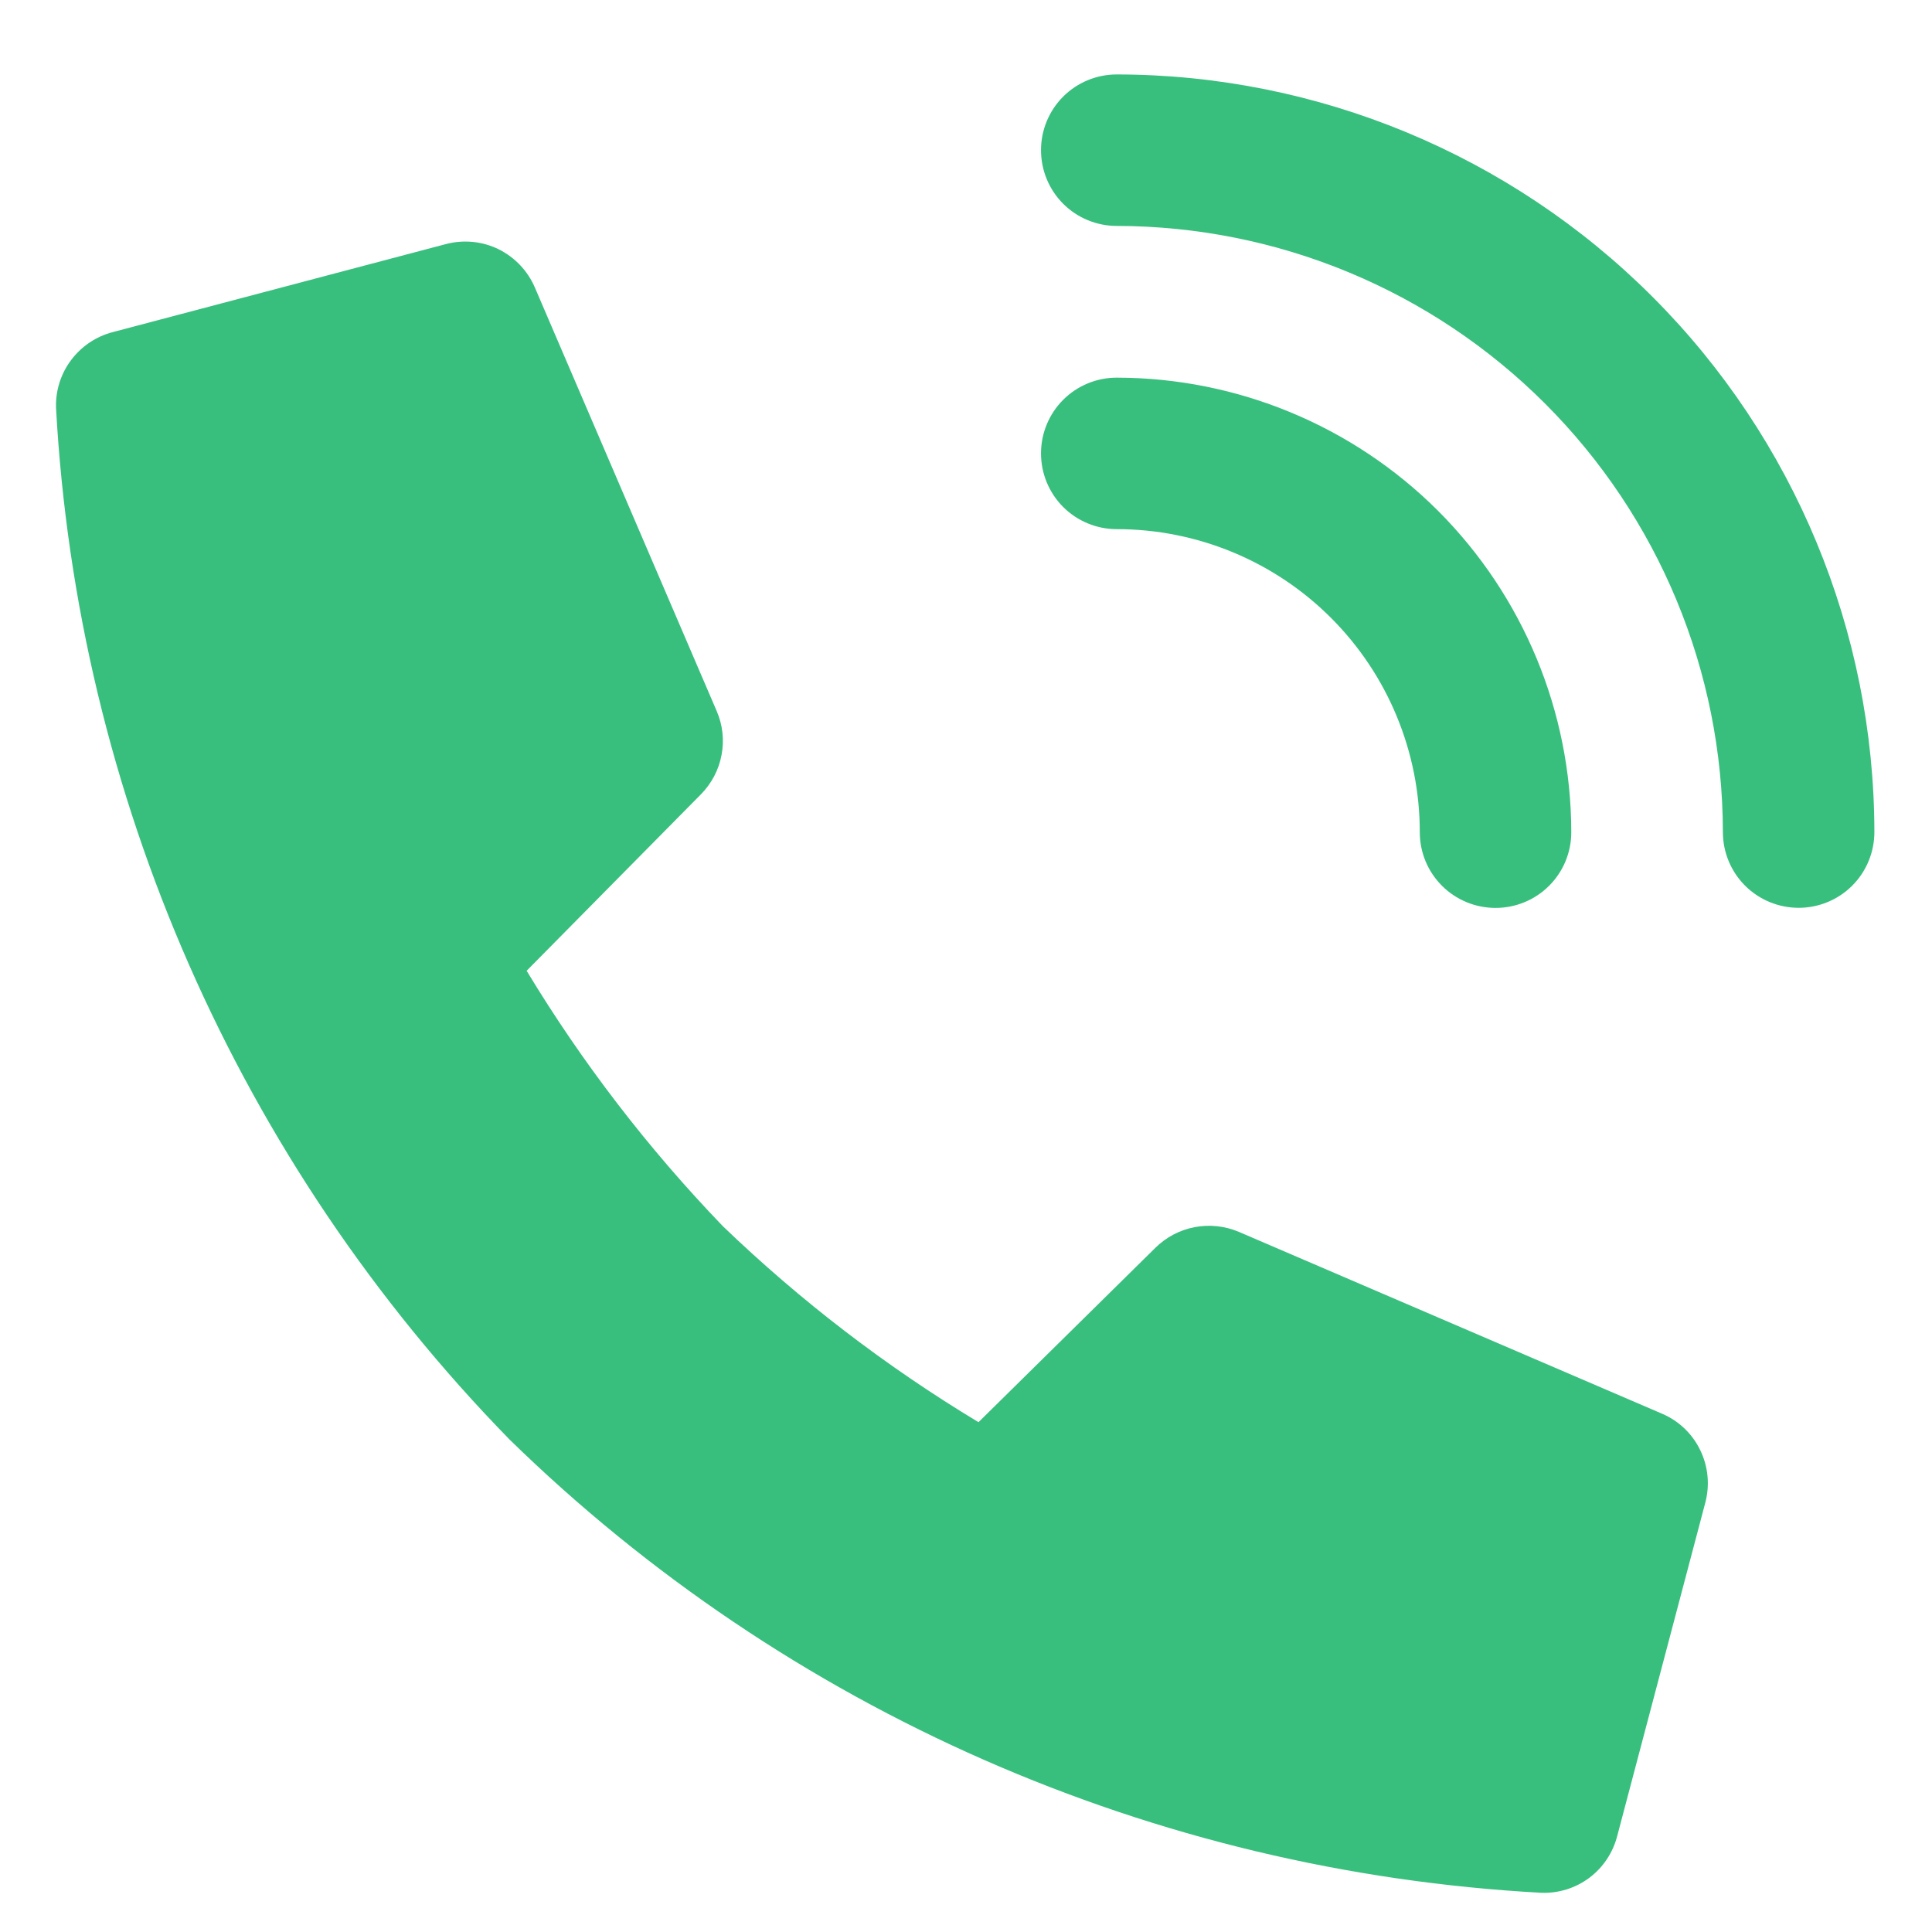
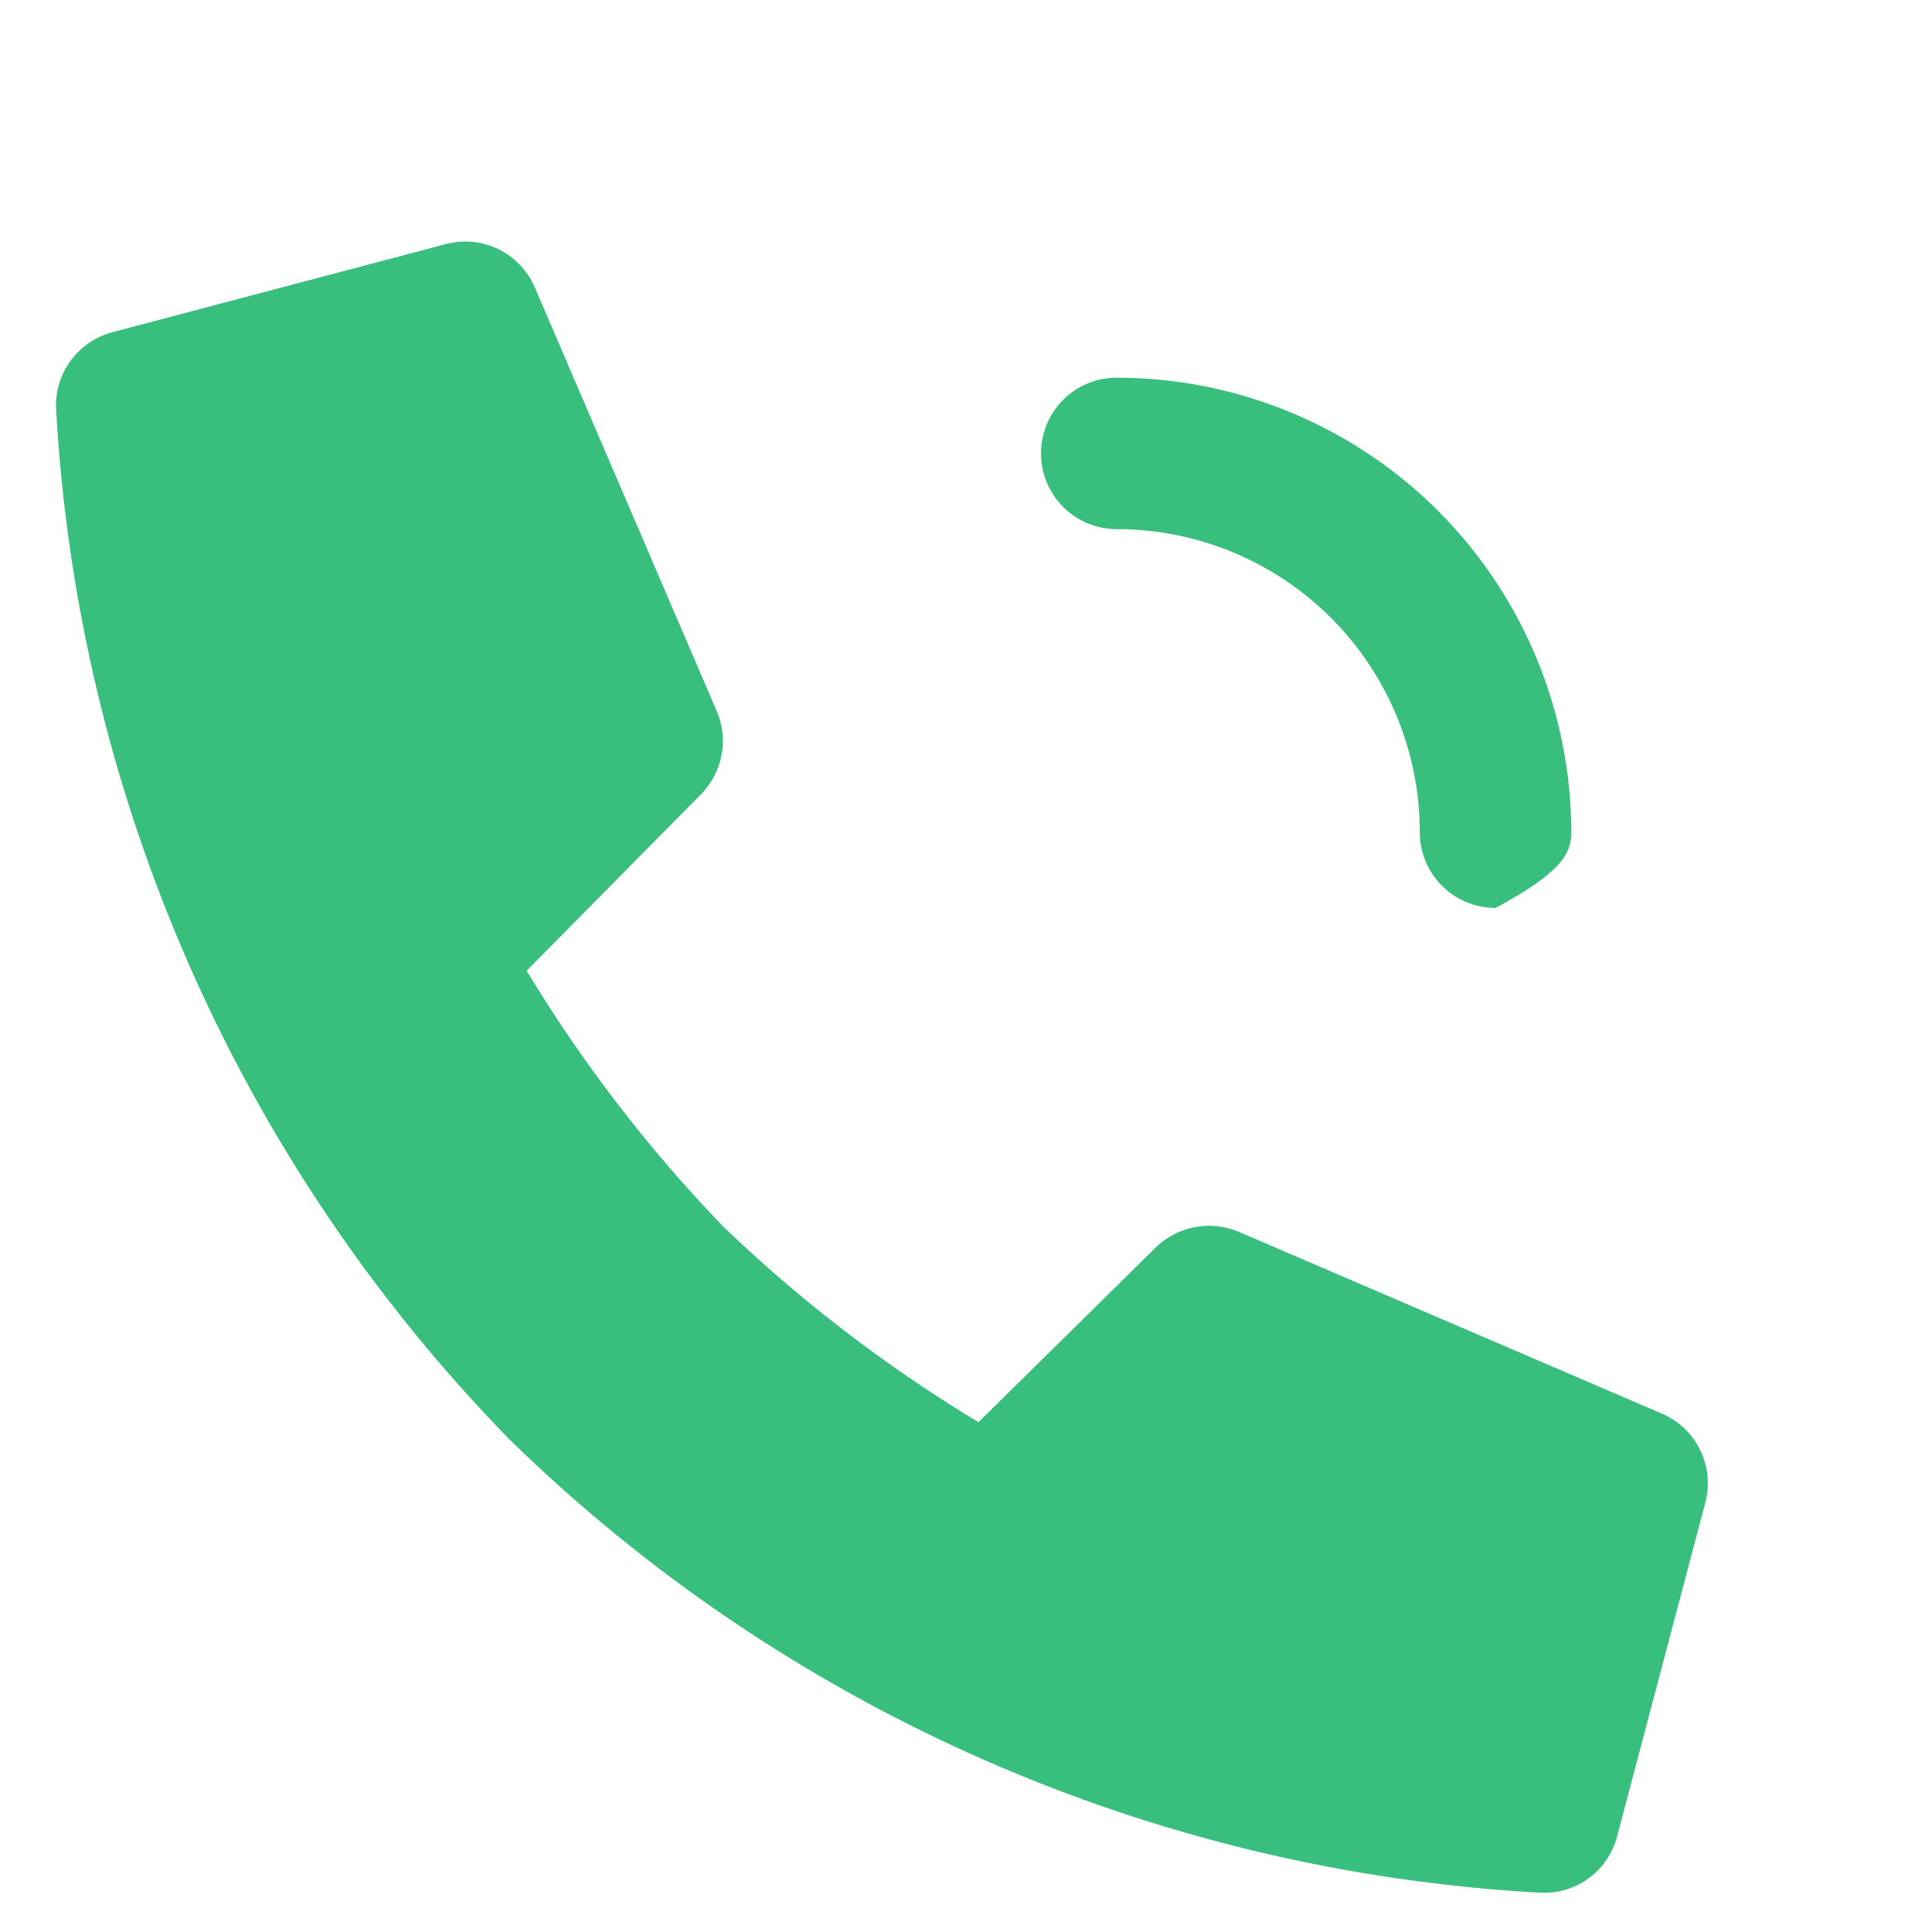
<svg xmlns="http://www.w3.org/2000/svg" width="17" height="17" viewBox="0 0 17 17" fill="none">
  <g clip-path="url(#clip0_1815_1019)">
    <path d="M14.626 12.44L10.9 10.839C10.777 10.787 10.642 10.773 10.511 10.798C10.381 10.823 10.261 10.886 10.166 10.98L8.61 12.514C7.798 12.025 7.043 11.446 6.36 10.789C5.703 10.106 5.124 9.353 4.634 8.542L6.168 6.989C6.261 6.894 6.325 6.774 6.349 6.643C6.374 6.513 6.359 6.378 6.306 6.256L4.706 2.529C4.643 2.383 4.53 2.264 4.387 2.193C4.244 2.123 4.081 2.107 3.926 2.147L0.993 2.922C0.846 2.96 0.717 3.047 0.626 3.168C0.535 3.289 0.488 3.437 0.493 3.589C0.68 6.998 2.098 10.223 4.483 12.666C6.926 15.053 10.153 16.47 13.564 16.655C13.715 16.66 13.863 16.614 13.985 16.523C14.106 16.432 14.192 16.303 14.23 16.156L15.005 13.223C15.046 13.069 15.031 12.905 14.961 12.761C14.892 12.617 14.773 12.503 14.626 12.44Z" fill="#38BF7E" />
-     <path d="M12.493 7.323C12.493 7.5 12.563 7.669 12.688 7.794C12.813 7.919 12.983 7.989 13.16 7.989C13.336 7.989 13.506 7.919 13.631 7.794C13.756 7.669 13.826 7.5 13.826 7.323C13.825 6.262 13.403 5.245 12.654 4.495C11.904 3.746 10.887 3.324 9.826 3.323C9.65 3.323 9.48 3.393 9.355 3.518C9.23 3.643 9.16 3.813 9.16 3.989C9.16 4.166 9.23 4.336 9.355 4.461C9.48 4.586 9.65 4.656 9.826 4.656C10.534 4.656 11.212 4.937 11.712 5.437C12.212 5.937 12.493 6.616 12.493 7.323Z" fill="#38BF7E" />
-     <path d="M9.827 0.655C9.65 0.655 9.48 0.725 9.355 0.85C9.23 0.975 9.16 1.145 9.16 1.321C9.16 1.498 9.23 1.668 9.355 1.793C9.48 1.918 9.65 1.988 9.827 1.988C11.241 1.99 12.596 2.552 13.596 3.552C14.596 4.552 15.158 5.907 15.16 7.321C15.16 7.498 15.23 7.668 15.355 7.793C15.48 7.918 15.65 7.988 15.827 7.988C16.003 7.988 16.173 7.918 16.298 7.793C16.423 7.668 16.493 7.498 16.493 7.321C16.491 5.554 15.788 3.859 14.539 2.61C13.289 1.36 11.594 0.657 9.827 0.655V0.655Z" fill="#38BF7E" />
+     <path d="M12.493 7.323C12.493 7.5 12.563 7.669 12.688 7.794C12.813 7.919 12.983 7.989 13.16 7.989C13.756 7.669 13.826 7.5 13.826 7.323C13.825 6.262 13.403 5.245 12.654 4.495C11.904 3.746 10.887 3.324 9.826 3.323C9.65 3.323 9.48 3.393 9.355 3.518C9.23 3.643 9.16 3.813 9.16 3.989C9.16 4.166 9.23 4.336 9.355 4.461C9.48 4.586 9.65 4.656 9.826 4.656C10.534 4.656 11.212 4.937 11.712 5.437C12.212 5.937 12.493 6.616 12.493 7.323Z" fill="#38BF7E" />
  </g>
  <defs>
    <clipPath id="clip0_1815_1019">
      <rect width="16" height="16" fill="white" transform="translate(0.494 0.655)" />
    </clipPath>
  </defs>
</svg>